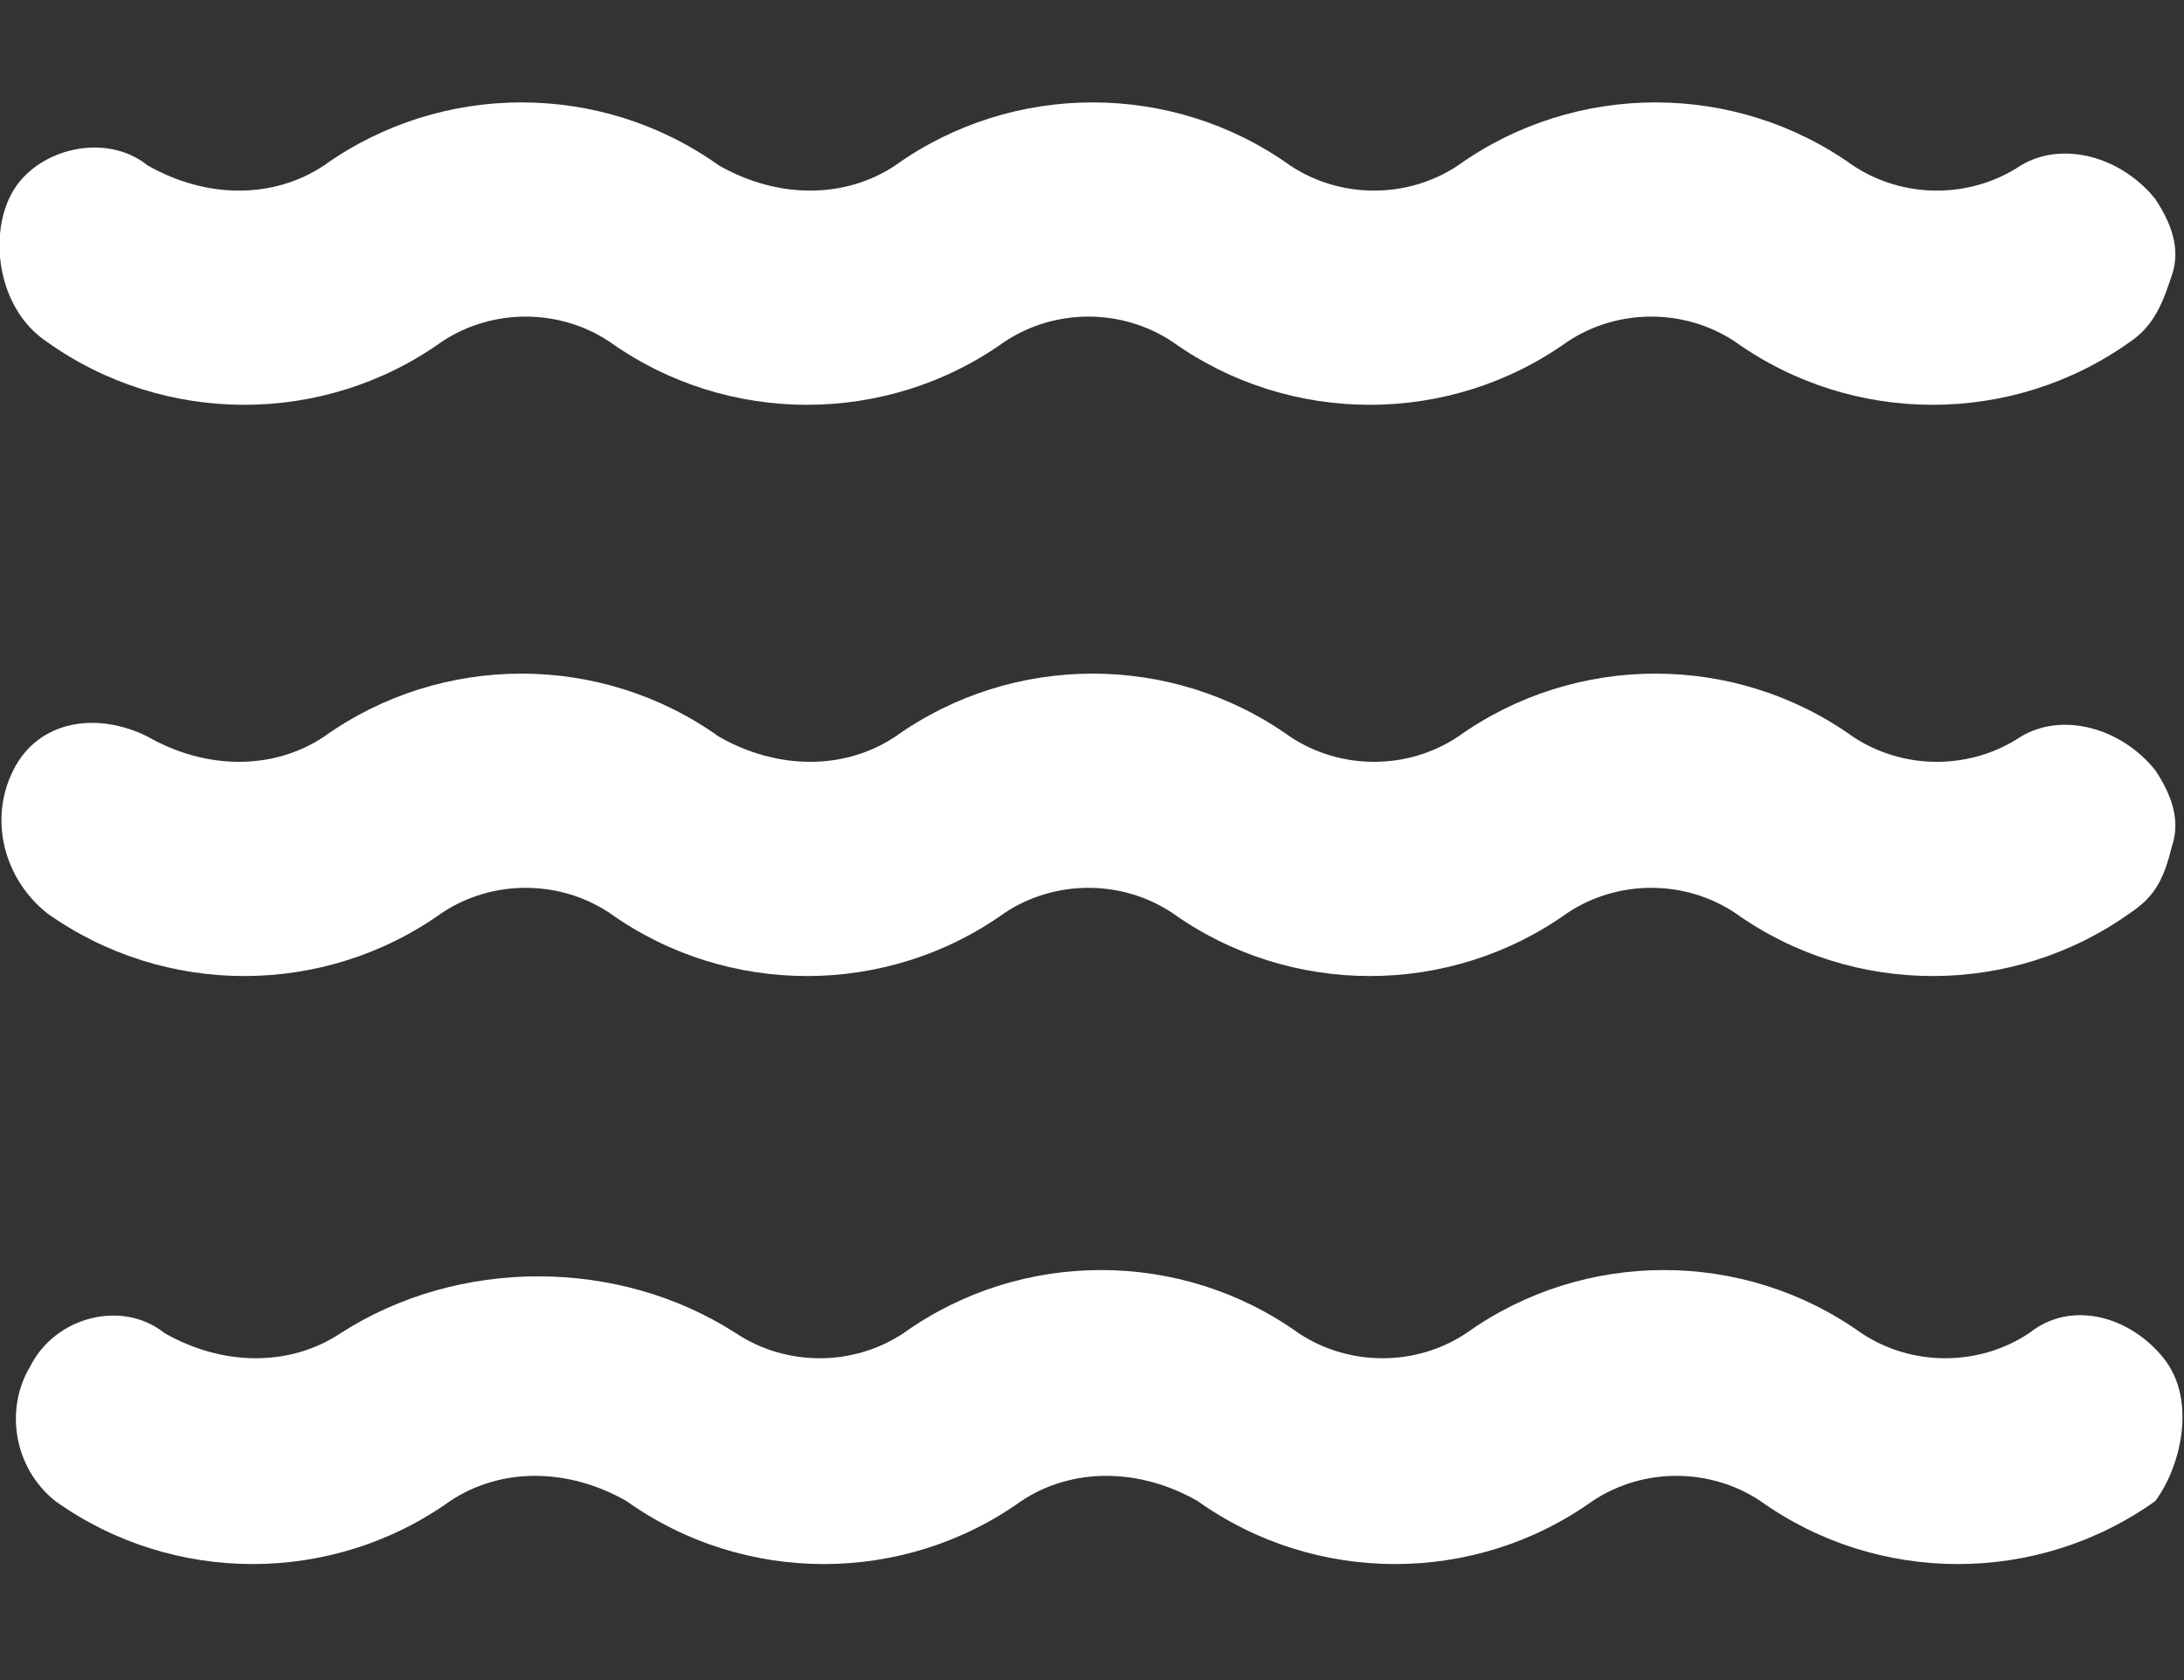
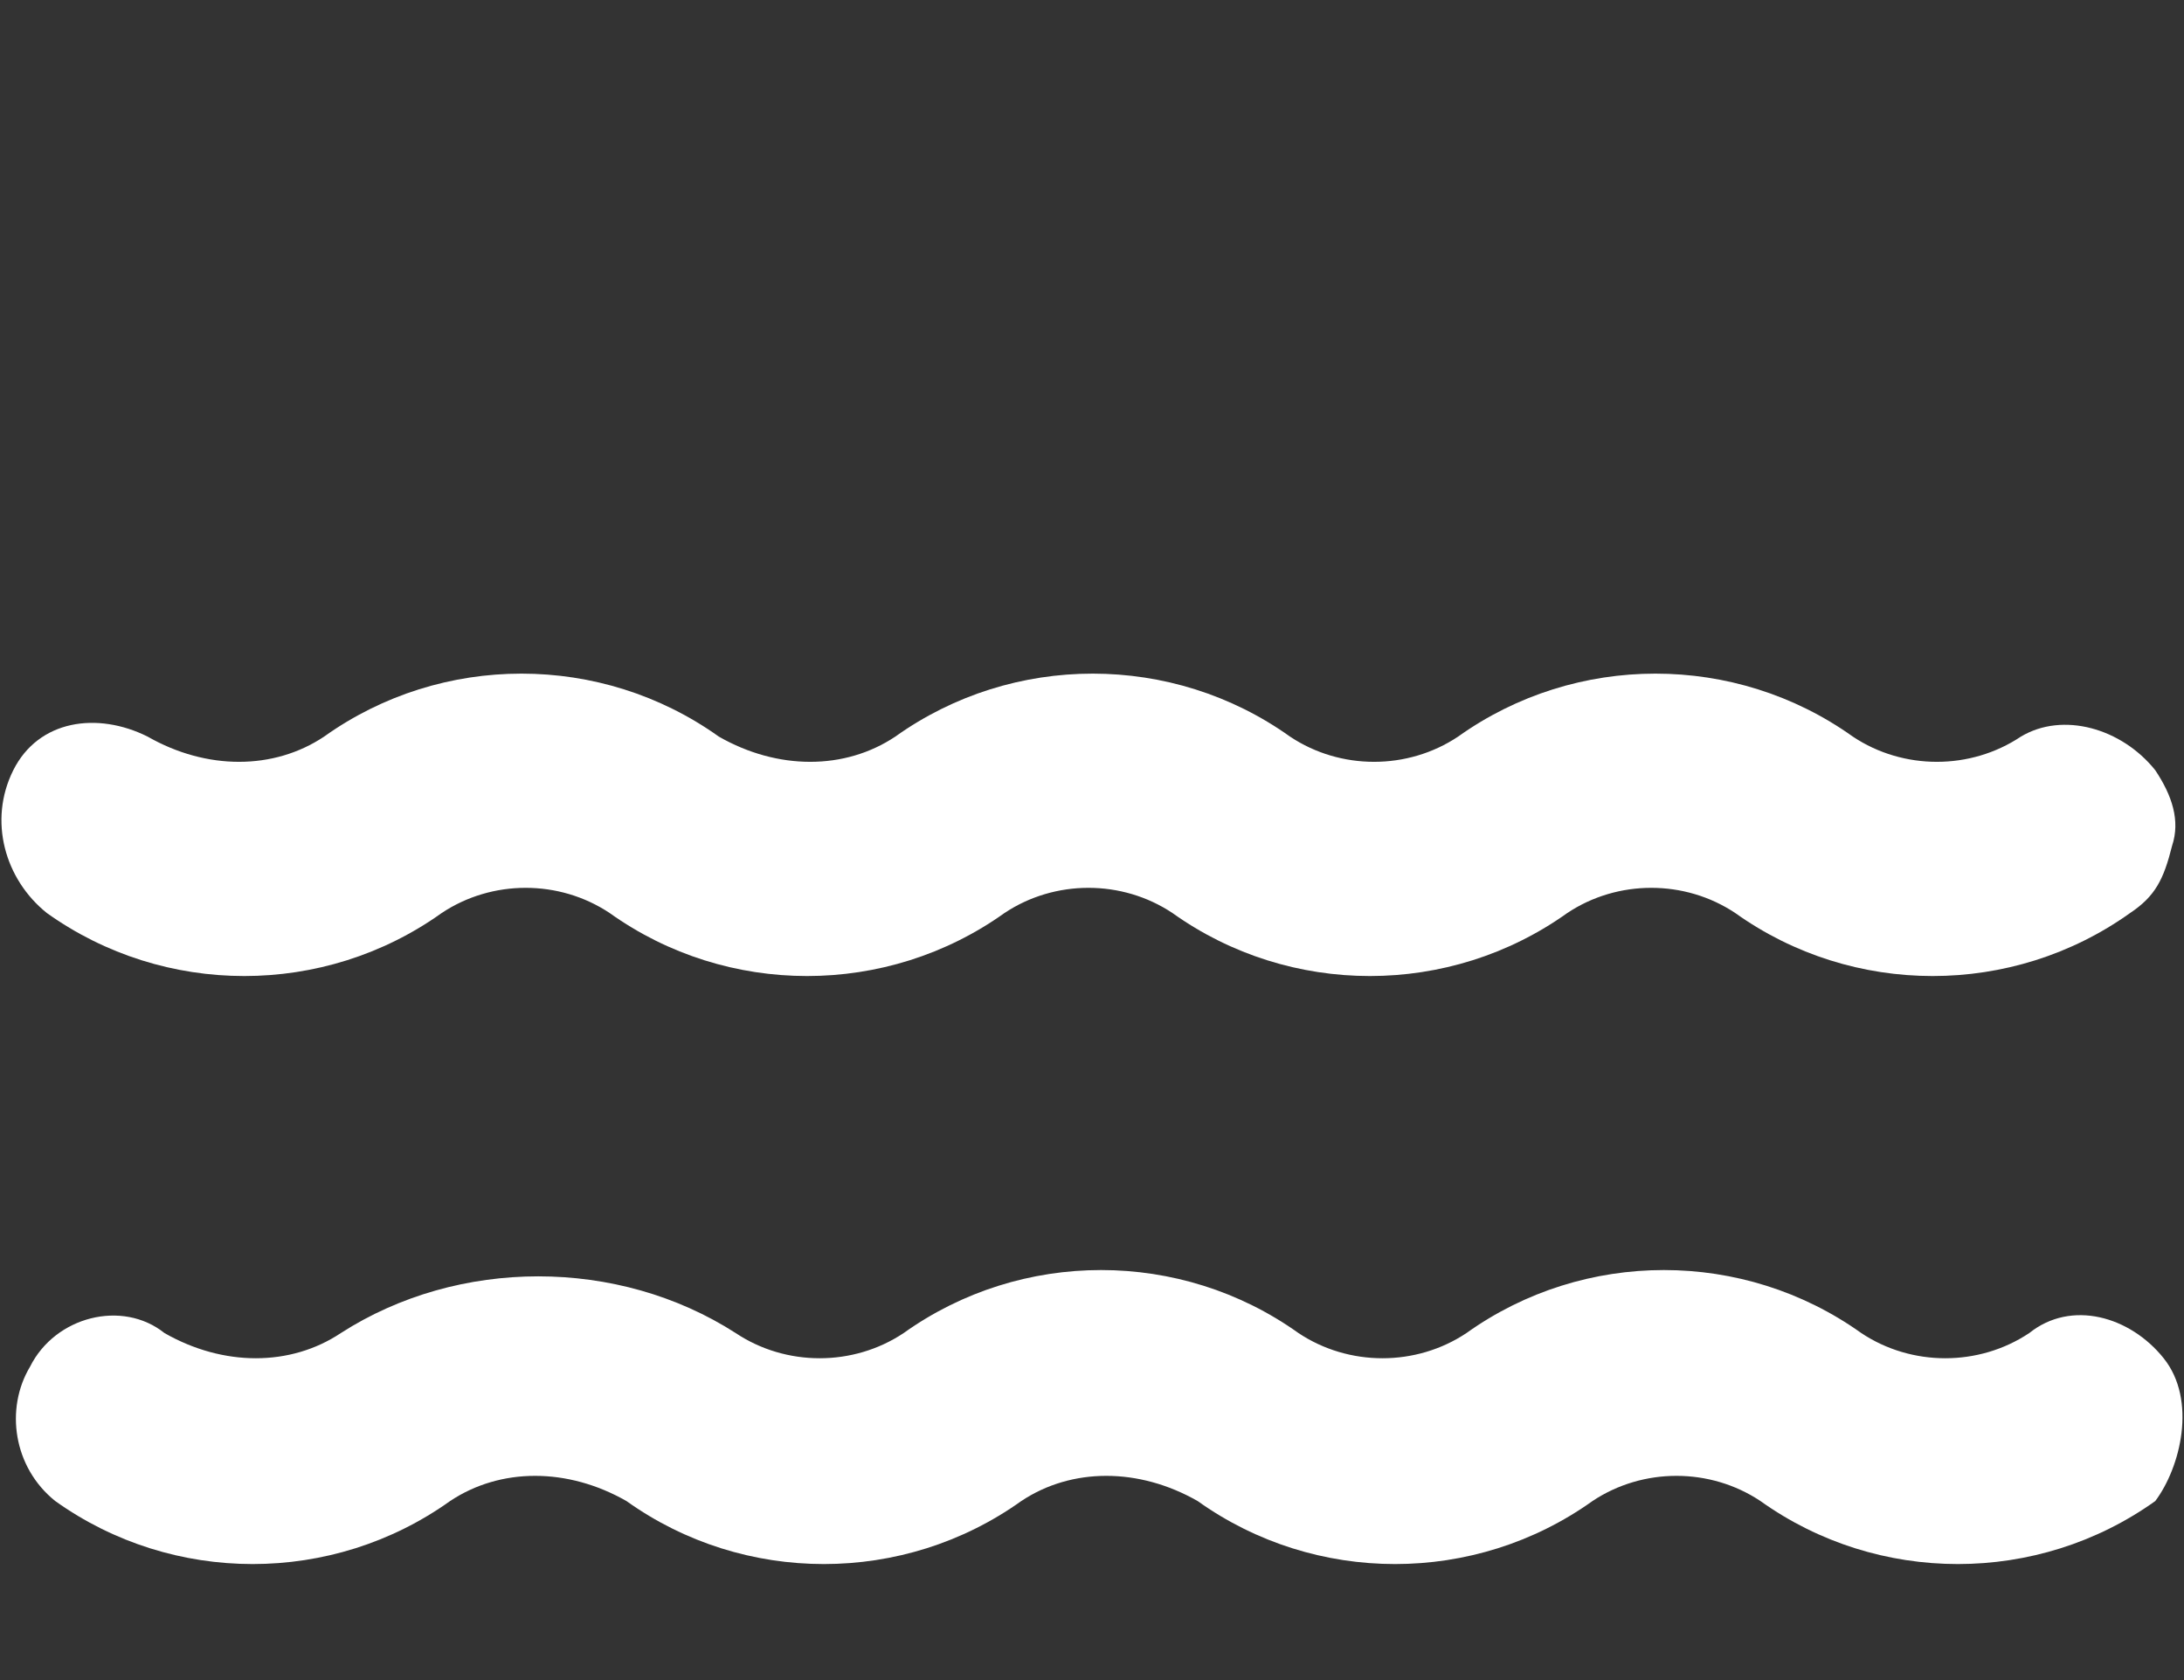
<svg xmlns="http://www.w3.org/2000/svg" version="1.1" id="Calque_1" x="0px" y="0px" viewBox="0 0 26 20" style="enable-background:new 0 0 26 20;" xml:space="preserve">
  <rect x="0" y="0" width="26" height="20" fill="#333333" stroke="none" />
  <style type="text/css">
	.st0{fill:#FFFFFF;}
</style>
  <g id="Groupe_32" transform="translate(-3252.542 -1970.231)">
    <path id="Tracé_124" class="st0" d="M3278.3,1986.4c-0.4-0.5-1.1-0.7-1.6-0.3c0,0,0,0,0,0c-0.6,0.4-1.4,0.4-2,0   c-1.4-1-3.3-1-4.7,0c-0.6,0.4-1.4,0.4-2,0c-1.4-1-3.3-1-4.7,0c-0.6,0.4-1.4,0.4-2,0l0,0c-1.4-0.9-3.3-0.9-4.7,0h0   c-0.6,0.4-1.4,0.4-2.1,0c-0.5-0.4-1.3-0.2-1.6,0.4c-0.3,0.5-0.2,1.2,0.3,1.6c1.4,1,3.3,1,4.7,0c0.6-0.4,1.4-0.4,2.1,0   c1.4,1,3.3,1,4.7,0c0.6-0.4,1.4-0.4,2.1,0c1.4,1,3.3,1,4.7,0c0.6-0.4,1.4-0.4,2,0c1.4,1,3.3,1,4.7,0   C3278.5,1987.7,3278.7,1986.9,3278.3,1986.4L3278.3,1986.4L3278.3,1986.4z" />
    <path id="Tracé_125" class="st0" d="M3253.1,1981.1c1.4,1,3.3,1,4.7,0c0.6-0.4,1.4-0.4,2,0c1.4,1,3.3,1,4.7,0c0.6-0.4,1.4-0.4,2,0   c1.4,1,3.3,1,4.7,0c0.6-0.4,1.4-0.4,2,0c1.4,1,3.3,1,4.7,0c0.3-0.2,0.4-0.4,0.5-0.8c0.1-0.3,0-0.6-0.2-0.9   c-0.4-0.5-1.1-0.7-1.6-0.4l0,0c-0.6,0.4-1.4,0.4-2,0c-1.4-1-3.3-1-4.7,0c-0.6,0.4-1.4,0.4-2,0c-1.4-1-3.3-1-4.7,0   c-0.6,0.4-1.4,0.4-2.1,0c-1.4-1-3.3-1-4.7,0c-0.6,0.4-1.4,0.4-2.1,0c-0.6-0.3-1.3-0.2-1.6,0.4   C3252.4,1980,3252.6,1980.7,3253.1,1981.1L3253.1,1981.1z" />
-     <path id="Tracé_126" class="st0" d="M3253.1,1974.3c1.4,1,3.3,1,4.7,0c0.6-0.4,1.4-0.4,2,0c1.4,1,3.3,1,4.7,0c0.6-0.4,1.4-0.4,2,0   c1.4,1,3.3,1,4.7,0c0.6-0.4,1.4-0.4,2,0c1.4,1,3.3,1,4.7,0c0.3-0.2,0.4-0.5,0.5-0.8c0.1-0.3,0-0.6-0.2-0.9   c-0.4-0.5-1.1-0.7-1.6-0.4l0,0c-0.6,0.4-1.4,0.4-2,0c-1.4-1-3.3-1-4.7,0c-0.6,0.4-1.4,0.4-2,0c-1.4-1-3.3-1-4.7,0   c-0.6,0.4-1.4,0.4-2.1,0c-1.4-1-3.3-1-4.7,0c-0.6,0.4-1.4,0.4-2.1,0c-0.5-0.4-1.3-0.2-1.6,0.3S3252.5,1973.9,3253.1,1974.3   L3253.1,1974.3L3253.1,1974.3z" />
  </g>
</svg>